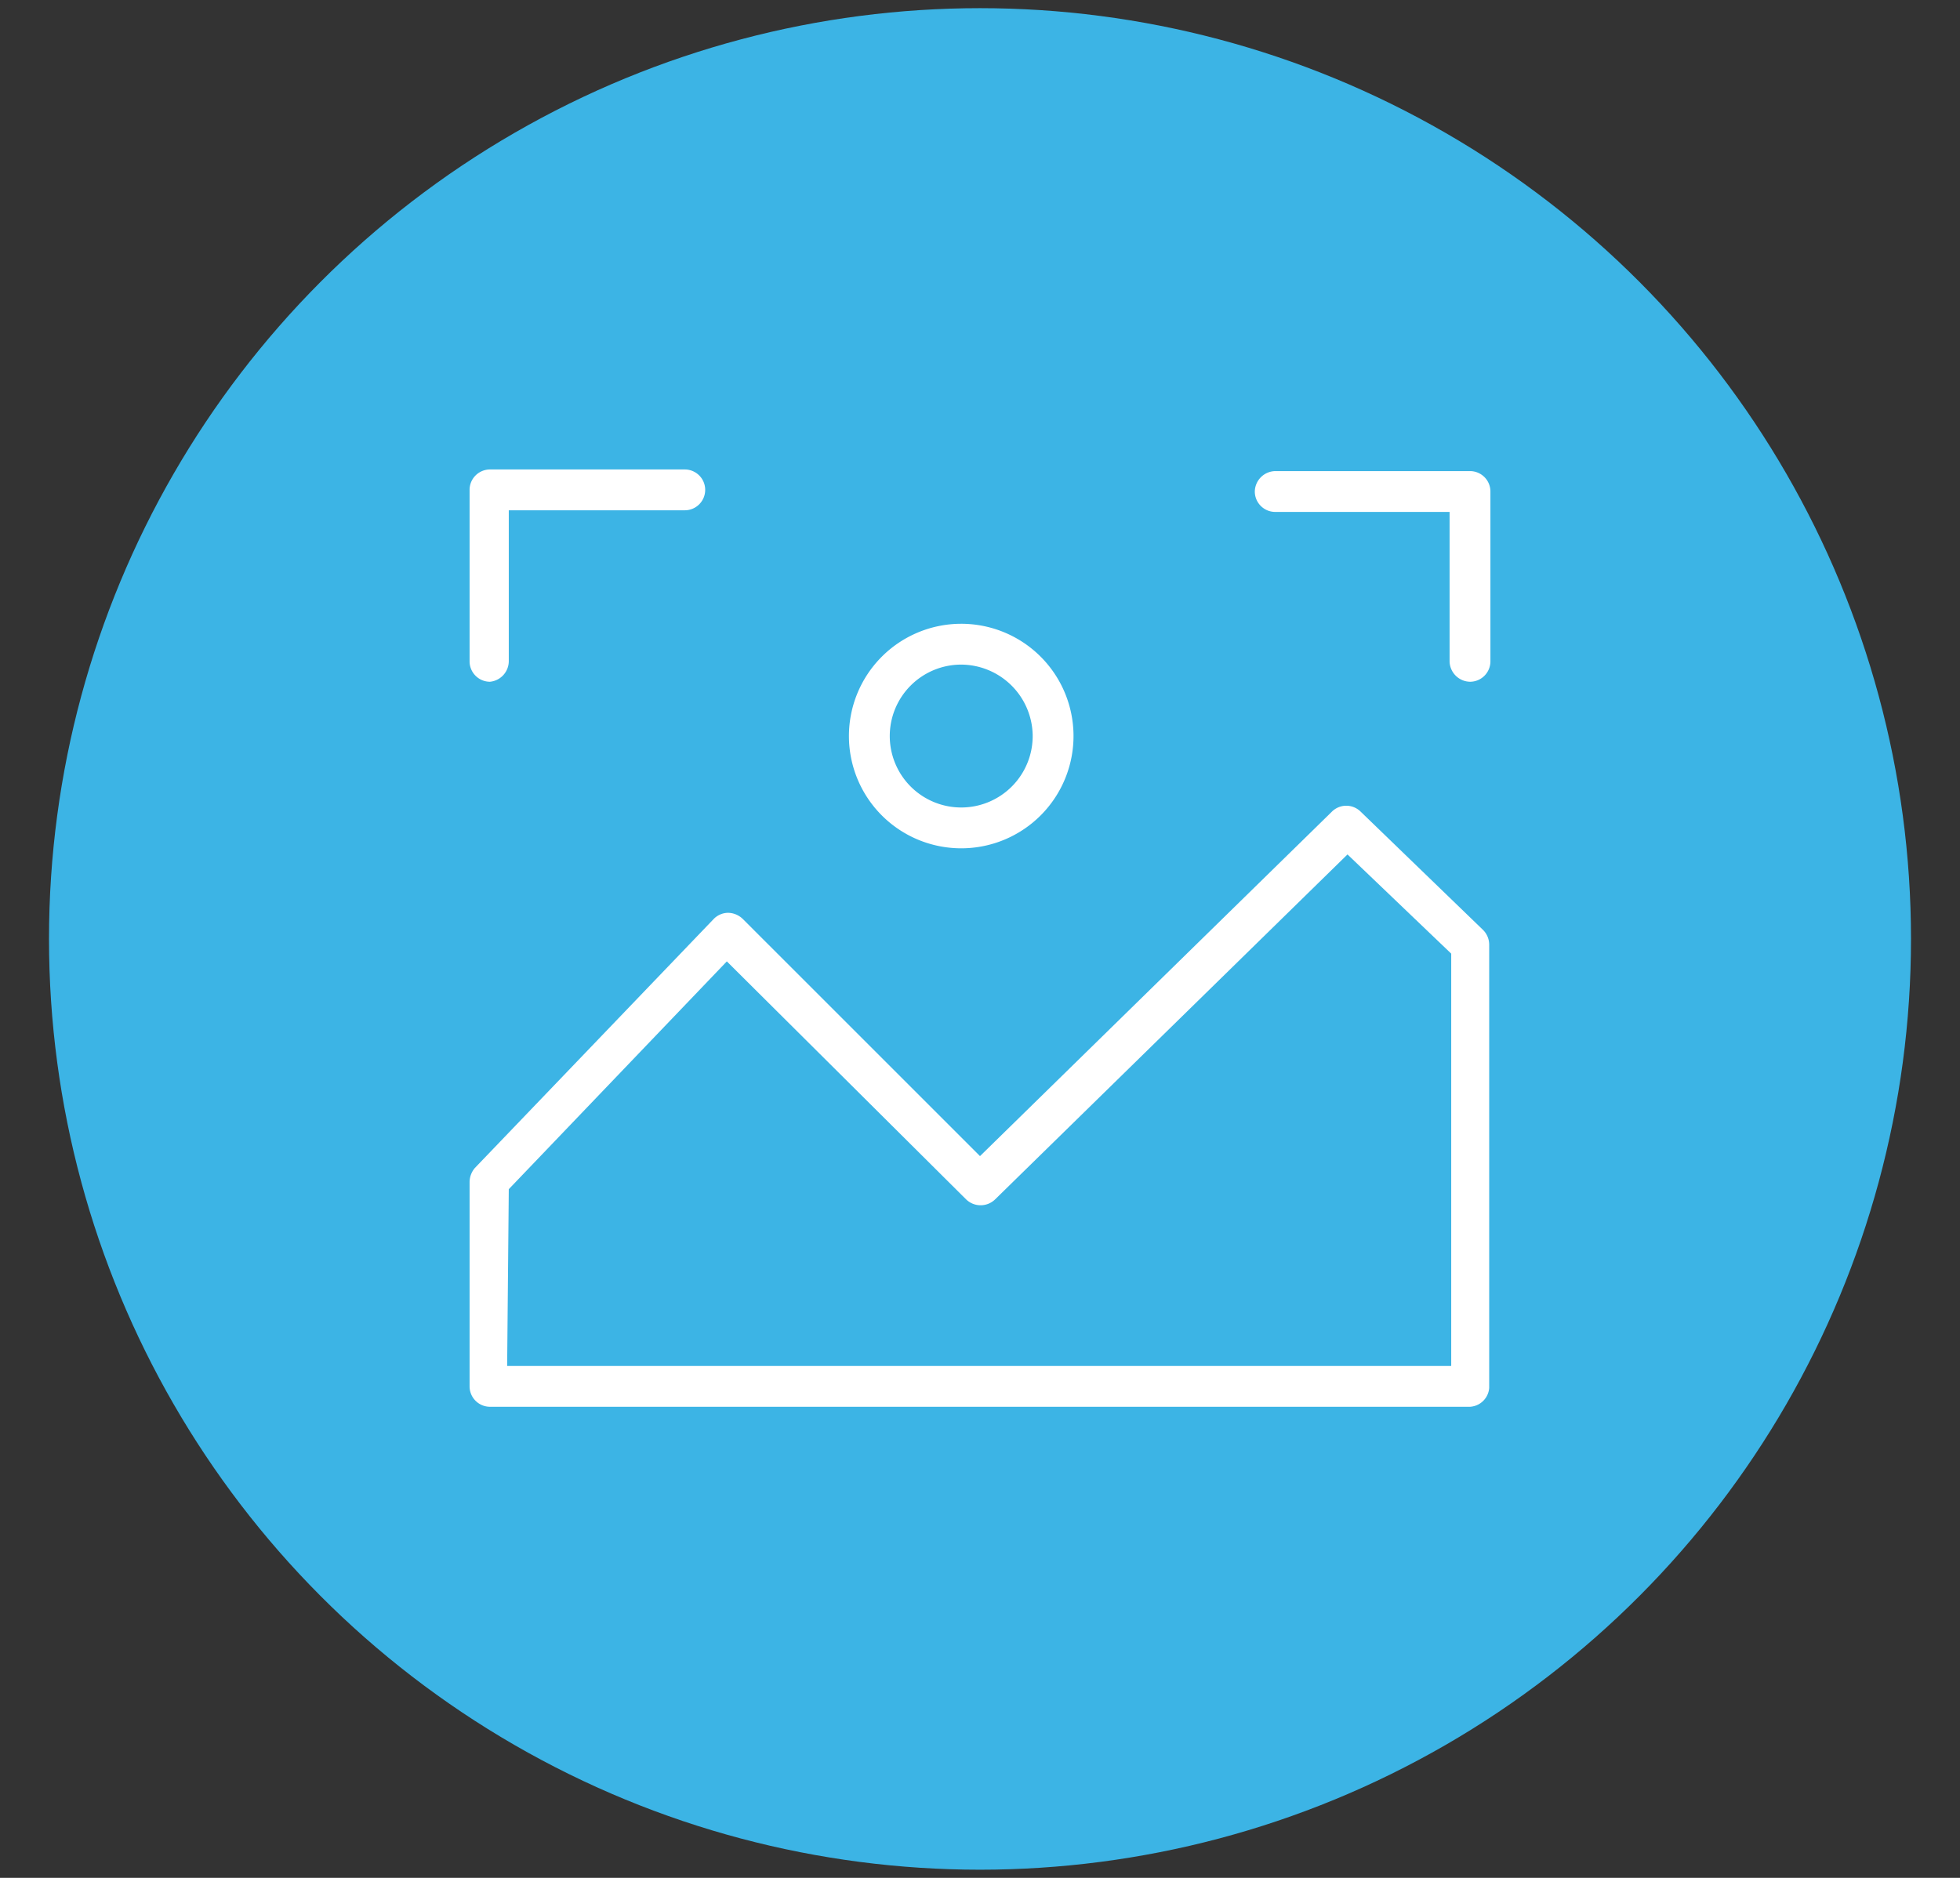
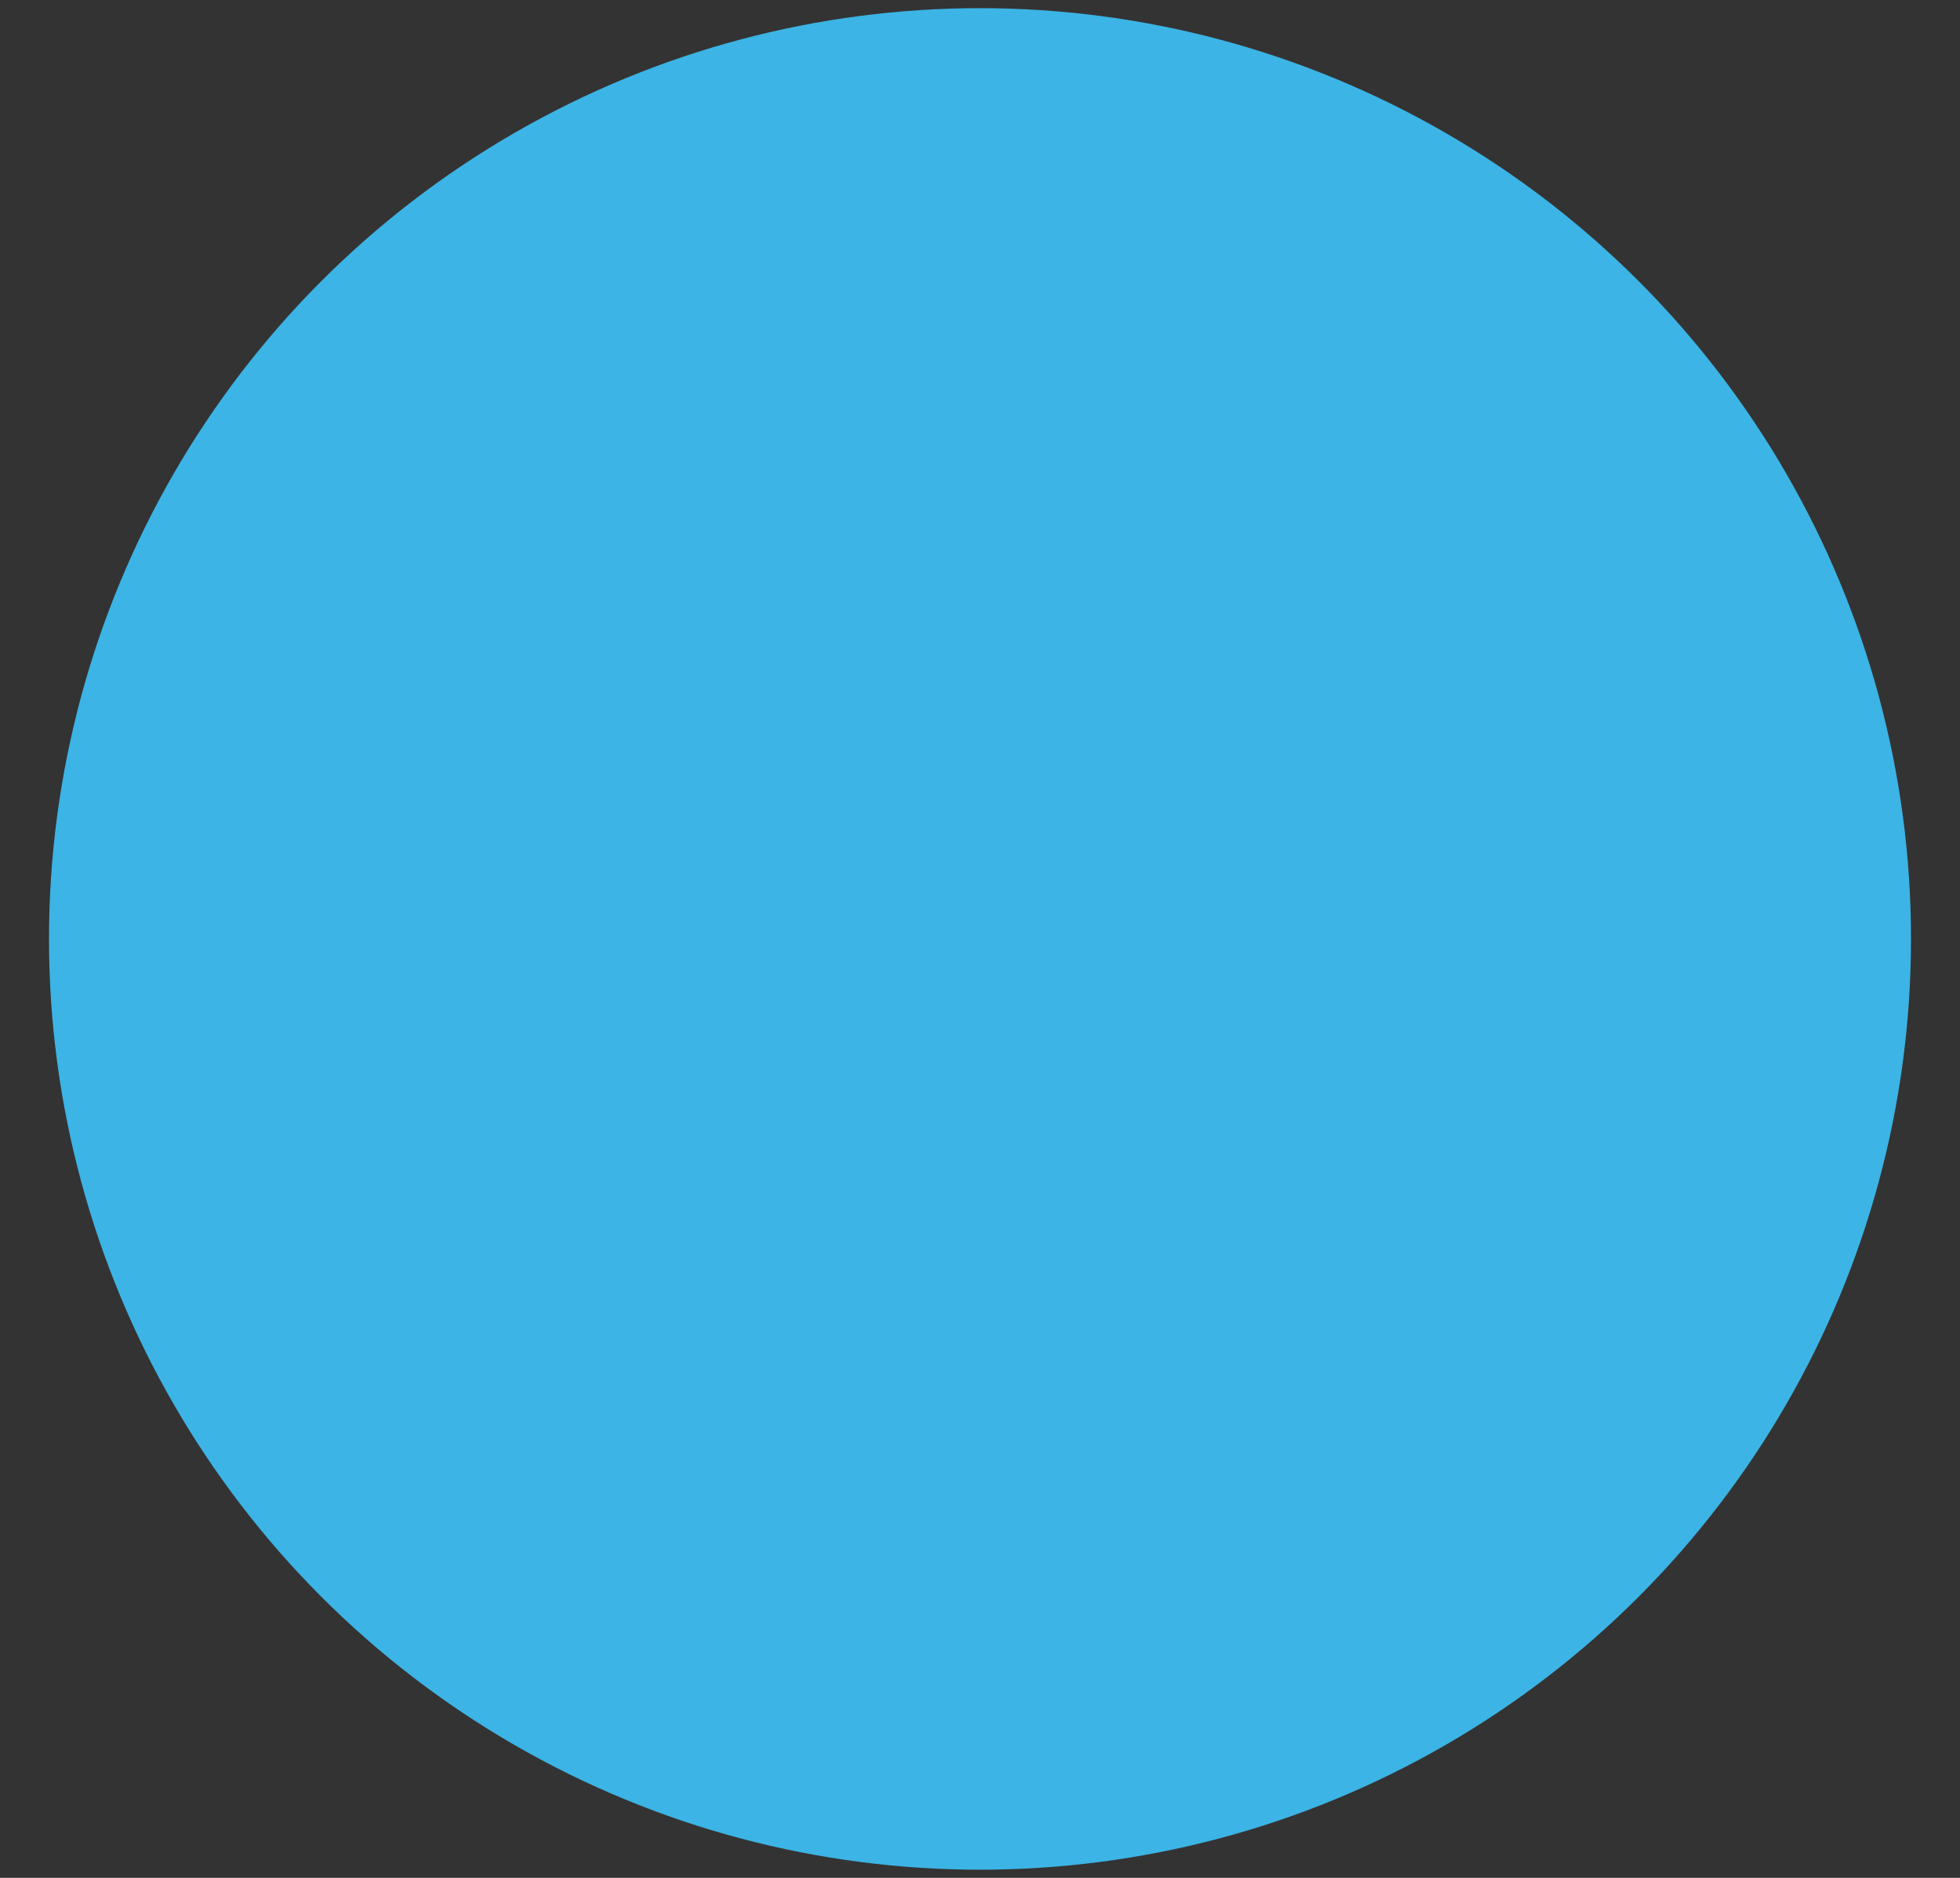
<svg xmlns="http://www.w3.org/2000/svg" id="Capa_1" data-name="Capa 1" viewBox="0 0 48 46">
  <rect x="0" y="0" width="48" height="46" fill="#333333" stroke="none" />
  <defs>
    <style>.cls-1{fill:#3cb4e5;}.cls-2{fill:#fff;}</style>
  </defs>
  <title>mlt</title>
  <circle class="cls-1" cx="24" cy="23" r="22.8" />
-   <path class="cls-2" d="M36,34.46H12a.5.5,0,0,1-.5-.5v-5a.54.54,0,0,1,.13-.35l5.84-6.09a.5.5,0,0,1,.36-.16h0a.53.53,0,0,1,.36.15L24,28.32l8.62-8.44a.5.5,0,0,1,.7,0l3,2.9a.51.51,0,0,1,.15.36V34A.5.5,0,0,1,36,34.46Zm-23.58-1H35.54V23.36L33,20.93l-8.63,8.45a.51.51,0,0,1-.71,0L17.8,23.55l-5.34,5.58Z" />
-   <path class="cls-2" d="M23.54,20.78A2.75,2.75,0,1,1,26.29,18,2.75,2.75,0,0,1,23.54,20.78Zm0-4.5A1.75,1.75,0,1,0,25.29,18,1.76,1.76,0,0,0,23.54,16.28Z" />
-   <path class="cls-2" d="M36,16.7a.51.51,0,0,1-.5-.5V12.54H31.23a.5.5,0,0,1-.5-.5.51.51,0,0,1,.5-.5H36a.5.5,0,0,1,.5.5V16.2A.5.5,0,0,1,36,16.7Z" />
-   <path class="cls-2" d="M12,16.7a.5.5,0,0,1-.5-.5V12a.5.5,0,0,1,.5-.5h4.77a.5.5,0,0,1,.5.5.5.5,0,0,1-.5.5H12.46V16.2A.51.51,0,0,1,12,16.7Z" />
</svg>